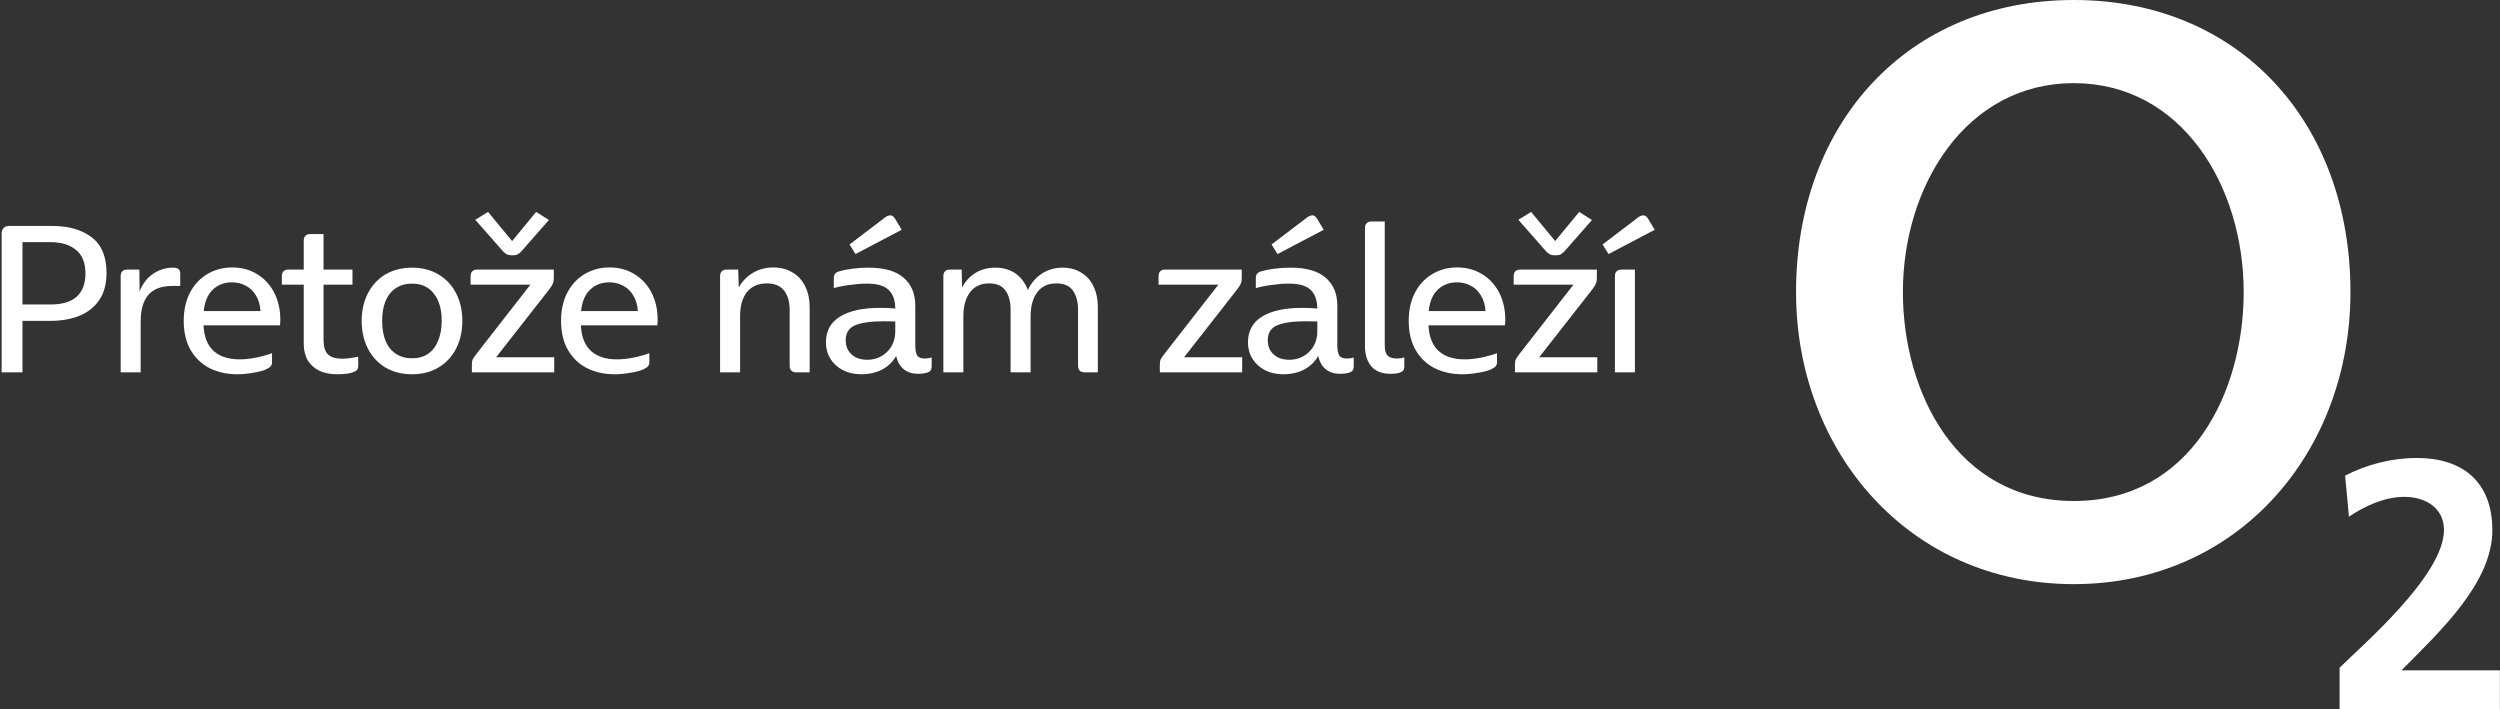
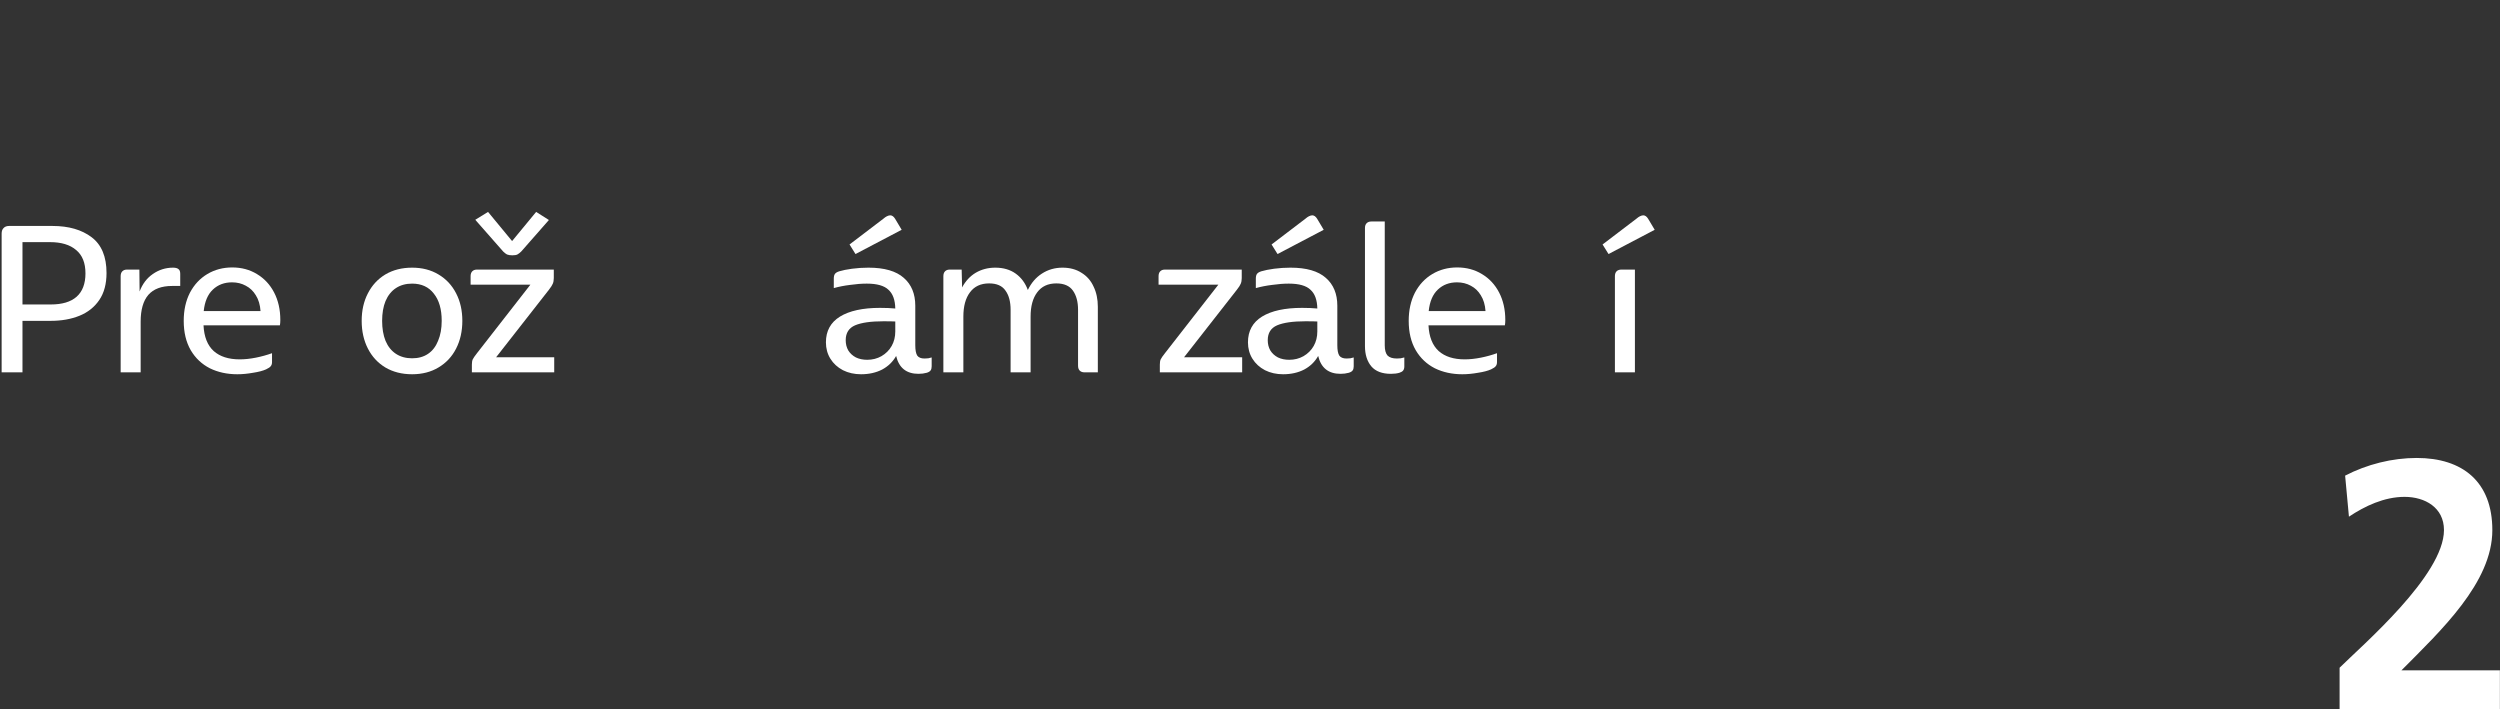
<svg xmlns="http://www.w3.org/2000/svg" width="141" height="40" viewBox="0 0 141 40" fill="none">
  <rect x="0" y="0" width="141" height="40" fill="#333333" stroke="none" />
  <g id="Frame 19">
    <g id="PretoÅ¾e nÃ¡m zÃ¡leÅ¾Ã­">
      <path d="M0.092 13.176C0.092 13.04 0.128 12.936 0.2 12.864C0.272 12.784 0.376 12.744 0.512 12.744H2.96C3.872 12.744 4.608 12.956 5.168 13.38C5.728 13.804 6.008 14.476 6.008 15.396C6.008 16.012 5.872 16.52 5.6 16.92C5.328 17.32 4.956 17.616 4.484 17.808C4.012 18 3.468 18.096 2.852 18.096H1.268V21H0.092V13.176ZM2.864 17.172C3.504 17.172 3.988 17.028 4.316 16.74C4.652 16.444 4.82 16.004 4.82 15.42C4.82 14.828 4.644 14.388 4.292 14.1C3.948 13.804 3.456 13.656 2.816 13.656H1.268V17.172H2.864Z" fill="#fff" />
      <path d="M9.757 15.096C9.901 15.096 10.005 15.124 10.069 15.18C10.133 15.228 10.165 15.316 10.165 15.444V16.128H9.709C9.109 16.128 8.661 16.296 8.365 16.632C8.077 16.968 7.933 17.472 7.933 18.144V21H6.805V15.576C6.805 15.456 6.837 15.364 6.901 15.3C6.965 15.236 7.053 15.204 7.165 15.204H7.861L7.873 16.44C8.033 16.016 8.281 15.688 8.617 15.456C8.961 15.216 9.341 15.096 9.757 15.096Z" fill="#fff" />
      <path d="M15.81 18.048C15.81 18.168 15.802 18.268 15.786 18.348H11.478C11.51 18.996 11.702 19.48 12.054 19.8C12.406 20.112 12.894 20.268 13.518 20.268C13.806 20.268 14.11 20.236 14.43 20.172C14.75 20.108 15.054 20.024 15.342 19.92V20.424C15.342 20.52 15.318 20.596 15.27 20.652C15.23 20.708 15.142 20.768 15.006 20.832C14.83 20.912 14.586 20.976 14.274 21.024C13.962 21.08 13.666 21.108 13.386 21.108C12.81 21.108 12.294 20.996 11.838 20.772C11.382 20.54 11.022 20.2 10.758 19.752C10.494 19.296 10.362 18.744 10.362 18.096C10.362 17.496 10.478 16.968 10.71 16.512C10.95 16.056 11.278 15.704 11.694 15.456C12.11 15.208 12.578 15.084 13.098 15.084C13.618 15.084 14.082 15.208 14.49 15.456C14.906 15.704 15.23 16.052 15.462 16.5C15.694 16.948 15.81 17.464 15.81 18.048ZM13.086 15.924C12.654 15.924 12.294 16.06 12.006 16.332C11.718 16.604 11.546 17.008 11.49 17.544H14.694C14.67 17.192 14.582 16.896 14.43 16.656C14.286 16.416 14.098 16.236 13.866 16.116C13.634 15.988 13.374 15.924 13.086 15.924Z" fill="#fff" />
-       <path d="M19.015 21.108C18.64 21.108 18.308 21.044 18.02 20.916C17.739 20.78 17.52 20.584 17.36 20.328C17.207 20.064 17.131 19.748 17.131 19.38V16.056H15.896V15.576C15.896 15.456 15.928 15.364 15.992 15.3C16.055 15.236 16.143 15.204 16.256 15.204H17.131V13.572C17.131 13.452 17.163 13.36 17.227 13.296C17.291 13.232 17.384 13.2 17.503 13.2H18.247V15.204H19.88V16.056H18.247V19.176C18.247 19.552 18.331 19.824 18.5 19.992C18.675 20.152 18.944 20.232 19.303 20.232C19.512 20.232 19.811 20.196 20.203 20.124V20.64C20.203 20.728 20.183 20.8 20.143 20.856C20.111 20.904 20.027 20.952 19.892 21C19.7 21.072 19.407 21.108 19.015 21.108Z" fill="#fff" />
      <path d="M23.244 21.108C22.668 21.108 22.163 20.98 21.732 20.724C21.308 20.468 20.98 20.112 20.747 19.656C20.515 19.2 20.399 18.68 20.399 18.096C20.399 17.512 20.515 16.996 20.747 16.548C20.98 16.092 21.308 15.736 21.732 15.48C22.163 15.224 22.668 15.096 23.244 15.096C23.811 15.096 24.308 15.224 24.732 15.48C25.163 15.736 25.495 16.092 25.727 16.548C25.959 16.996 26.076 17.512 26.076 18.096C26.076 18.68 25.959 19.2 25.727 19.656C25.495 20.112 25.163 20.468 24.732 20.724C24.308 20.98 23.811 21.108 23.244 21.108ZM23.244 20.208C23.596 20.208 23.895 20.124 24.143 19.956C24.392 19.788 24.579 19.544 24.707 19.224C24.843 18.904 24.912 18.528 24.912 18.096C24.912 17.44 24.764 16.928 24.468 16.56C24.18 16.184 23.771 15.996 23.244 15.996C22.892 15.996 22.587 16.08 22.331 16.248C22.076 16.416 21.88 16.66 21.744 16.98C21.616 17.292 21.552 17.664 21.552 18.096C21.552 18.528 21.616 18.904 21.744 19.224C21.88 19.544 22.076 19.788 22.331 19.956C22.587 20.124 22.892 20.208 23.244 20.208Z" fill="#fff" />
      <path d="M27.982 20.148H31.258V21H26.614V20.568C26.614 20.44 26.63 20.34 26.662 20.268C26.702 20.188 26.782 20.072 26.902 19.92L29.914 16.056H26.542V15.576C26.542 15.456 26.574 15.364 26.638 15.3C26.702 15.236 26.79 15.204 26.902 15.204H31.234V15.684C31.234 15.812 31.214 15.92 31.174 16.008C31.142 16.088 31.07 16.2 30.958 16.344L27.982 20.148ZM30.238 11.952L30.958 12.408L29.398 14.184C29.326 14.256 29.254 14.312 29.182 14.352C29.118 14.384 29.022 14.4 28.894 14.4C28.774 14.4 28.674 14.384 28.594 14.352C28.522 14.312 28.45 14.256 28.378 14.184L26.806 12.396L27.526 11.952L28.882 13.596L30.238 11.952Z" fill="#fff" />
-       <path d="M37.092 18.048C37.092 18.168 37.084 18.268 37.068 18.348H32.76C32.792 18.996 32.984 19.48 33.336 19.8C33.688 20.112 34.176 20.268 34.8 20.268C35.088 20.268 35.392 20.236 35.712 20.172C36.032 20.108 36.336 20.024 36.624 19.92V20.424C36.624 20.52 36.6 20.596 36.552 20.652C36.512 20.708 36.424 20.768 36.288 20.832C36.112 20.912 35.868 20.976 35.556 21.024C35.244 21.08 34.948 21.108 34.668 21.108C34.092 21.108 33.576 20.996 33.12 20.772C32.664 20.54 32.304 20.2 32.04 19.752C31.776 19.296 31.644 18.744 31.644 18.096C31.644 17.496 31.76 16.968 31.992 16.512C32.232 16.056 32.56 15.704 32.976 15.456C33.392 15.208 33.86 15.084 34.38 15.084C34.9 15.084 35.364 15.208 35.772 15.456C36.188 15.704 36.512 16.052 36.744 16.5C36.976 16.948 37.092 17.464 37.092 18.048ZM34.368 15.924C33.936 15.924 33.576 16.06 33.288 16.332C33 16.604 32.828 17.008 32.772 17.544H35.976C35.952 17.192 35.864 16.896 35.712 16.656C35.568 16.416 35.38 16.236 35.148 16.116C34.916 15.988 34.656 15.924 34.368 15.924Z" fill="#fff" />
-       <path d="M43.613 15.084C44.029 15.084 44.393 15.18 44.705 15.372C45.017 15.556 45.253 15.816 45.413 16.152C45.581 16.488 45.665 16.872 45.665 17.304V21H44.909C44.789 21 44.697 20.968 44.633 20.904C44.569 20.84 44.537 20.748 44.537 20.628V17.484C44.537 17.028 44.433 16.664 44.225 16.392C44.017 16.12 43.693 15.984 43.253 15.984C42.765 15.984 42.389 16.148 42.125 16.476C41.869 16.804 41.741 17.256 41.741 17.832V21H40.613V15.576C40.613 15.456 40.645 15.364 40.709 15.3C40.773 15.236 40.861 15.204 40.973 15.204H41.633L41.669 16.212C41.869 15.852 42.137 15.576 42.473 15.384C42.809 15.184 43.189 15.084 43.613 15.084Z" fill="#fff" />
      <path d="M52.138 20.22C52.21 20.22 52.282 20.216 52.354 20.208C52.426 20.192 52.49 20.176 52.546 20.16V20.664C52.546 20.76 52.526 20.836 52.486 20.892C52.446 20.948 52.374 20.992 52.27 21.024C52.126 21.064 51.97 21.084 51.802 21.084C51.122 21.084 50.702 20.748 50.542 20.076C50.358 20.404 50.094 20.66 49.75 20.844C49.406 21.02 49.01 21.108 48.562 21.108C48.186 21.108 47.846 21.032 47.542 20.88C47.238 20.72 47.002 20.504 46.834 20.232C46.666 19.96 46.582 19.652 46.582 19.308C46.582 18.668 46.846 18.184 47.374 17.856C47.91 17.528 48.662 17.364 49.63 17.364C49.958 17.364 50.246 17.376 50.494 17.4C50.486 16.92 50.358 16.568 50.11 16.344C49.87 16.112 49.462 15.996 48.886 15.996C48.598 15.996 48.286 16.02 47.95 16.068C47.622 16.108 47.314 16.168 47.026 16.248V15.72C47.026 15.6 47.046 15.512 47.086 15.456C47.126 15.392 47.21 15.34 47.338 15.3C47.522 15.244 47.762 15.196 48.058 15.156C48.362 15.116 48.67 15.096 48.982 15.096C49.878 15.096 50.542 15.288 50.974 15.672C51.406 16.048 51.622 16.572 51.622 17.244V19.476C51.622 19.74 51.658 19.932 51.73 20.052C51.81 20.164 51.946 20.22 52.138 20.22ZM48.91 20.292C49.206 20.292 49.474 20.224 49.714 20.088C49.962 19.944 50.154 19.752 50.29 19.512C50.426 19.272 50.494 19 50.494 18.696V18.132C50.366 18.124 50.142 18.12 49.822 18.12C49.118 18.12 48.586 18.196 48.226 18.348C47.874 18.5 47.698 18.78 47.698 19.188C47.698 19.404 47.746 19.596 47.842 19.764C47.946 19.932 48.09 20.064 48.274 20.16C48.458 20.248 48.67 20.292 48.91 20.292ZM48.25 14.328L47.914 13.788L49.822 12.336C49.958 12.216 50.086 12.152 50.206 12.144C50.31 12.144 50.402 12.208 50.482 12.336L50.854 12.96L48.25 14.328Z" fill="#fff" />
      <path d="M59.926 15.096C60.342 15.096 60.698 15.192 60.994 15.384C61.298 15.568 61.526 15.828 61.678 16.164C61.838 16.492 61.918 16.872 61.918 17.304V21H61.162C61.05 21 60.962 20.968 60.898 20.904C60.834 20.84 60.802 20.748 60.802 20.628V17.472C60.802 17.024 60.706 16.664 60.514 16.392C60.322 16.12 60.01 15.984 59.578 15.984C59.106 15.984 58.746 16.152 58.498 16.488C58.25 16.816 58.126 17.272 58.126 17.856V21H56.998V17.472C56.998 17.016 56.902 16.656 56.71 16.392C56.526 16.12 56.218 15.984 55.786 15.984C55.314 15.984 54.954 16.152 54.706 16.488C54.458 16.816 54.334 17.272 54.334 17.856V21H53.206V15.576C53.206 15.456 53.238 15.364 53.302 15.3C53.366 15.236 53.454 15.204 53.566 15.204H54.238L54.262 16.212C54.454 15.852 54.71 15.576 55.03 15.384C55.358 15.192 55.726 15.096 56.134 15.096C56.59 15.096 56.974 15.208 57.286 15.432C57.598 15.656 57.826 15.964 57.97 16.356C58.162 15.956 58.426 15.648 58.762 15.432C59.106 15.208 59.494 15.096 59.926 15.096Z" fill="#fff" />
      <path d="M66.782 20.148H70.058V21H65.415V20.568C65.415 20.44 65.43 20.34 65.463 20.268C65.502 20.188 65.582 20.072 65.703 19.92L68.715 16.056H65.343V15.576C65.343 15.456 65.374 15.364 65.439 15.3C65.502 15.236 65.591 15.204 65.703 15.204H70.034V15.684C70.034 15.812 70.014 15.92 69.975 16.008C69.943 16.088 69.871 16.2 69.758 16.344L66.782 20.148Z" fill="#fff" />
      <path d="M75.941 20.22C76.013 20.22 76.085 20.216 76.157 20.208C76.229 20.192 76.293 20.176 76.349 20.16V20.664C76.349 20.76 76.329 20.836 76.289 20.892C76.249 20.948 76.177 20.992 76.073 21.024C75.929 21.064 75.773 21.084 75.605 21.084C74.925 21.084 74.505 20.748 74.345 20.076C74.161 20.404 73.897 20.66 73.553 20.844C73.209 21.02 72.813 21.108 72.365 21.108C71.989 21.108 71.649 21.032 71.345 20.88C71.041 20.72 70.805 20.504 70.637 20.232C70.469 19.96 70.385 19.652 70.385 19.308C70.385 18.668 70.649 18.184 71.177 17.856C71.713 17.528 72.465 17.364 73.433 17.364C73.761 17.364 74.049 17.376 74.297 17.4C74.289 16.92 74.161 16.568 73.913 16.344C73.673 16.112 73.265 15.996 72.689 15.996C72.401 15.996 72.089 16.02 71.753 16.068C71.425 16.108 71.117 16.168 70.829 16.248V15.72C70.829 15.6 70.849 15.512 70.889 15.456C70.929 15.392 71.013 15.34 71.141 15.3C71.325 15.244 71.565 15.196 71.861 15.156C72.165 15.116 72.473 15.096 72.785 15.096C73.681 15.096 74.345 15.288 74.777 15.672C75.209 16.048 75.425 16.572 75.425 17.244V19.476C75.425 19.74 75.461 19.932 75.533 20.052C75.613 20.164 75.749 20.22 75.941 20.22ZM72.713 20.292C73.009 20.292 73.277 20.224 73.517 20.088C73.765 19.944 73.957 19.752 74.093 19.512C74.229 19.272 74.297 19 74.297 18.696V18.132C74.169 18.124 73.945 18.12 73.625 18.12C72.921 18.12 72.389 18.196 72.029 18.348C71.677 18.5 71.501 18.78 71.501 19.188C71.501 19.404 71.549 19.596 71.645 19.764C71.749 19.932 71.893 20.064 72.077 20.16C72.261 20.248 72.473 20.292 72.713 20.292ZM72.053 14.328L71.717 13.788L73.625 12.336C73.761 12.216 73.889 12.152 74.009 12.144C74.113 12.144 74.205 12.208 74.285 12.336L74.657 12.96L72.053 14.328Z" fill="#fff" />
      <path d="M78.448 21.084C77.952 21.084 77.584 20.944 77.344 20.664C77.104 20.376 76.984 19.996 76.984 19.524V12.852C76.984 12.74 77.016 12.652 77.08 12.588C77.144 12.524 77.232 12.492 77.344 12.492H78.1V19.476C78.1 19.74 78.152 19.932 78.256 20.052C78.368 20.164 78.544 20.22 78.784 20.22C78.856 20.22 78.928 20.216 79 20.208C79.08 20.192 79.148 20.176 79.204 20.16V20.664C79.204 20.768 79.18 20.848 79.132 20.904C79.092 20.952 79.024 20.992 78.928 21.024C78.792 21.064 78.632 21.084 78.448 21.084Z" fill="#fff" />
      <path d="M84.899 18.048C84.899 18.168 84.891 18.268 84.875 18.348H80.567C80.599 18.996 80.791 19.48 81.143 19.8C81.495 20.112 81.983 20.268 82.607 20.268C82.895 20.268 83.199 20.236 83.519 20.172C83.839 20.108 84.143 20.024 84.431 19.92V20.424C84.431 20.52 84.407 20.596 84.359 20.652C84.319 20.708 84.231 20.768 84.095 20.832C83.919 20.912 83.675 20.976 83.363 21.024C83.051 21.08 82.755 21.108 82.475 21.108C81.899 21.108 81.383 20.996 80.927 20.772C80.471 20.54 80.111 20.2 79.847 19.752C79.583 19.296 79.451 18.744 79.451 18.096C79.451 17.496 79.567 16.968 79.799 16.512C80.039 16.056 80.367 15.704 80.783 15.456C81.199 15.208 81.667 15.084 82.187 15.084C82.707 15.084 83.171 15.208 83.579 15.456C83.995 15.704 84.319 16.052 84.551 16.5C84.783 16.948 84.899 17.464 84.899 18.048ZM82.175 15.924C81.743 15.924 81.383 16.06 81.095 16.332C80.807 16.604 80.635 17.008 80.579 17.544H83.783C83.759 17.192 83.671 16.896 83.519 16.656C83.375 16.416 83.187 16.236 82.955 16.116C82.723 15.988 82.463 15.924 82.175 15.924Z" fill="#fff" />
-       <path d="M86.811 20.148H90.087V21H85.443V20.568C85.443 20.44 85.459 20.34 85.491 20.268C85.531 20.188 85.611 20.072 85.731 19.92L88.743 16.056H85.371V15.576C85.371 15.456 85.403 15.364 85.467 15.3C85.531 15.236 85.619 15.204 85.731 15.204H90.063V15.684C90.063 15.812 90.043 15.92 90.003 16.008C89.971 16.088 89.899 16.2 89.787 16.344L86.811 20.148ZM89.067 11.952L89.787 12.408L88.227 14.184C88.155 14.256 88.083 14.312 88.011 14.352C87.947 14.384 87.851 14.4 87.723 14.4C87.603 14.4 87.503 14.384 87.423 14.352C87.351 14.312 87.279 14.256 87.207 14.184L85.635 12.396L86.355 11.952L87.711 13.596L89.067 11.952Z" fill="#fff" />
      <path d="M91.081 15.576C91.081 15.456 91.113 15.364 91.177 15.3C91.241 15.236 91.333 15.204 91.453 15.204H92.209V21H91.081V15.576ZM90.721 14.328L90.385 13.788L92.293 12.336C92.429 12.216 92.557 12.152 92.677 12.144C92.781 12.144 92.873 12.208 92.953 12.336L93.325 12.96L90.721 14.328Z" fill="#fff" />
    </g>
    <g id="Group 1">
-       <path id="Vector" fill-rule="evenodd" clip-rule="evenodd" d="M101.297 16.472C101.297 25.479 107.681 32.945 116.963 32.945C126.245 32.945 132.566 25.479 132.566 16.472C132.566 6.908 126.3 0 116.963 0C107.627 0 101.297 6.908 101.297 16.472ZM107.323 16.472C107.323 10.488 110.878 4.689 116.963 4.689C123.048 4.689 126.544 10.488 126.544 16.472C126.544 22.085 123.592 28.256 116.963 28.256C110.334 28.256 107.323 22.085 107.323 16.472Z" fill="#fff" />
      <path id="Vector_2" fill-rule="evenodd" clip-rule="evenodd" d="M140.994 40V37.807H135.441C137.663 35.57 140.568 32.858 140.568 29.901C140.568 27.168 138.89 25.829 136.301 25.829C134.918 25.829 133.492 26.188 132.265 26.826L132.48 29.141C133.378 28.541 134.471 28.023 135.618 28.023C136.765 28.023 137.84 28.623 137.84 29.896C137.84 32.453 133.218 36.403 131.953 37.66V39.996H140.999L140.994 40Z" fill="#fff" />
    </g>
  </g>
</svg>